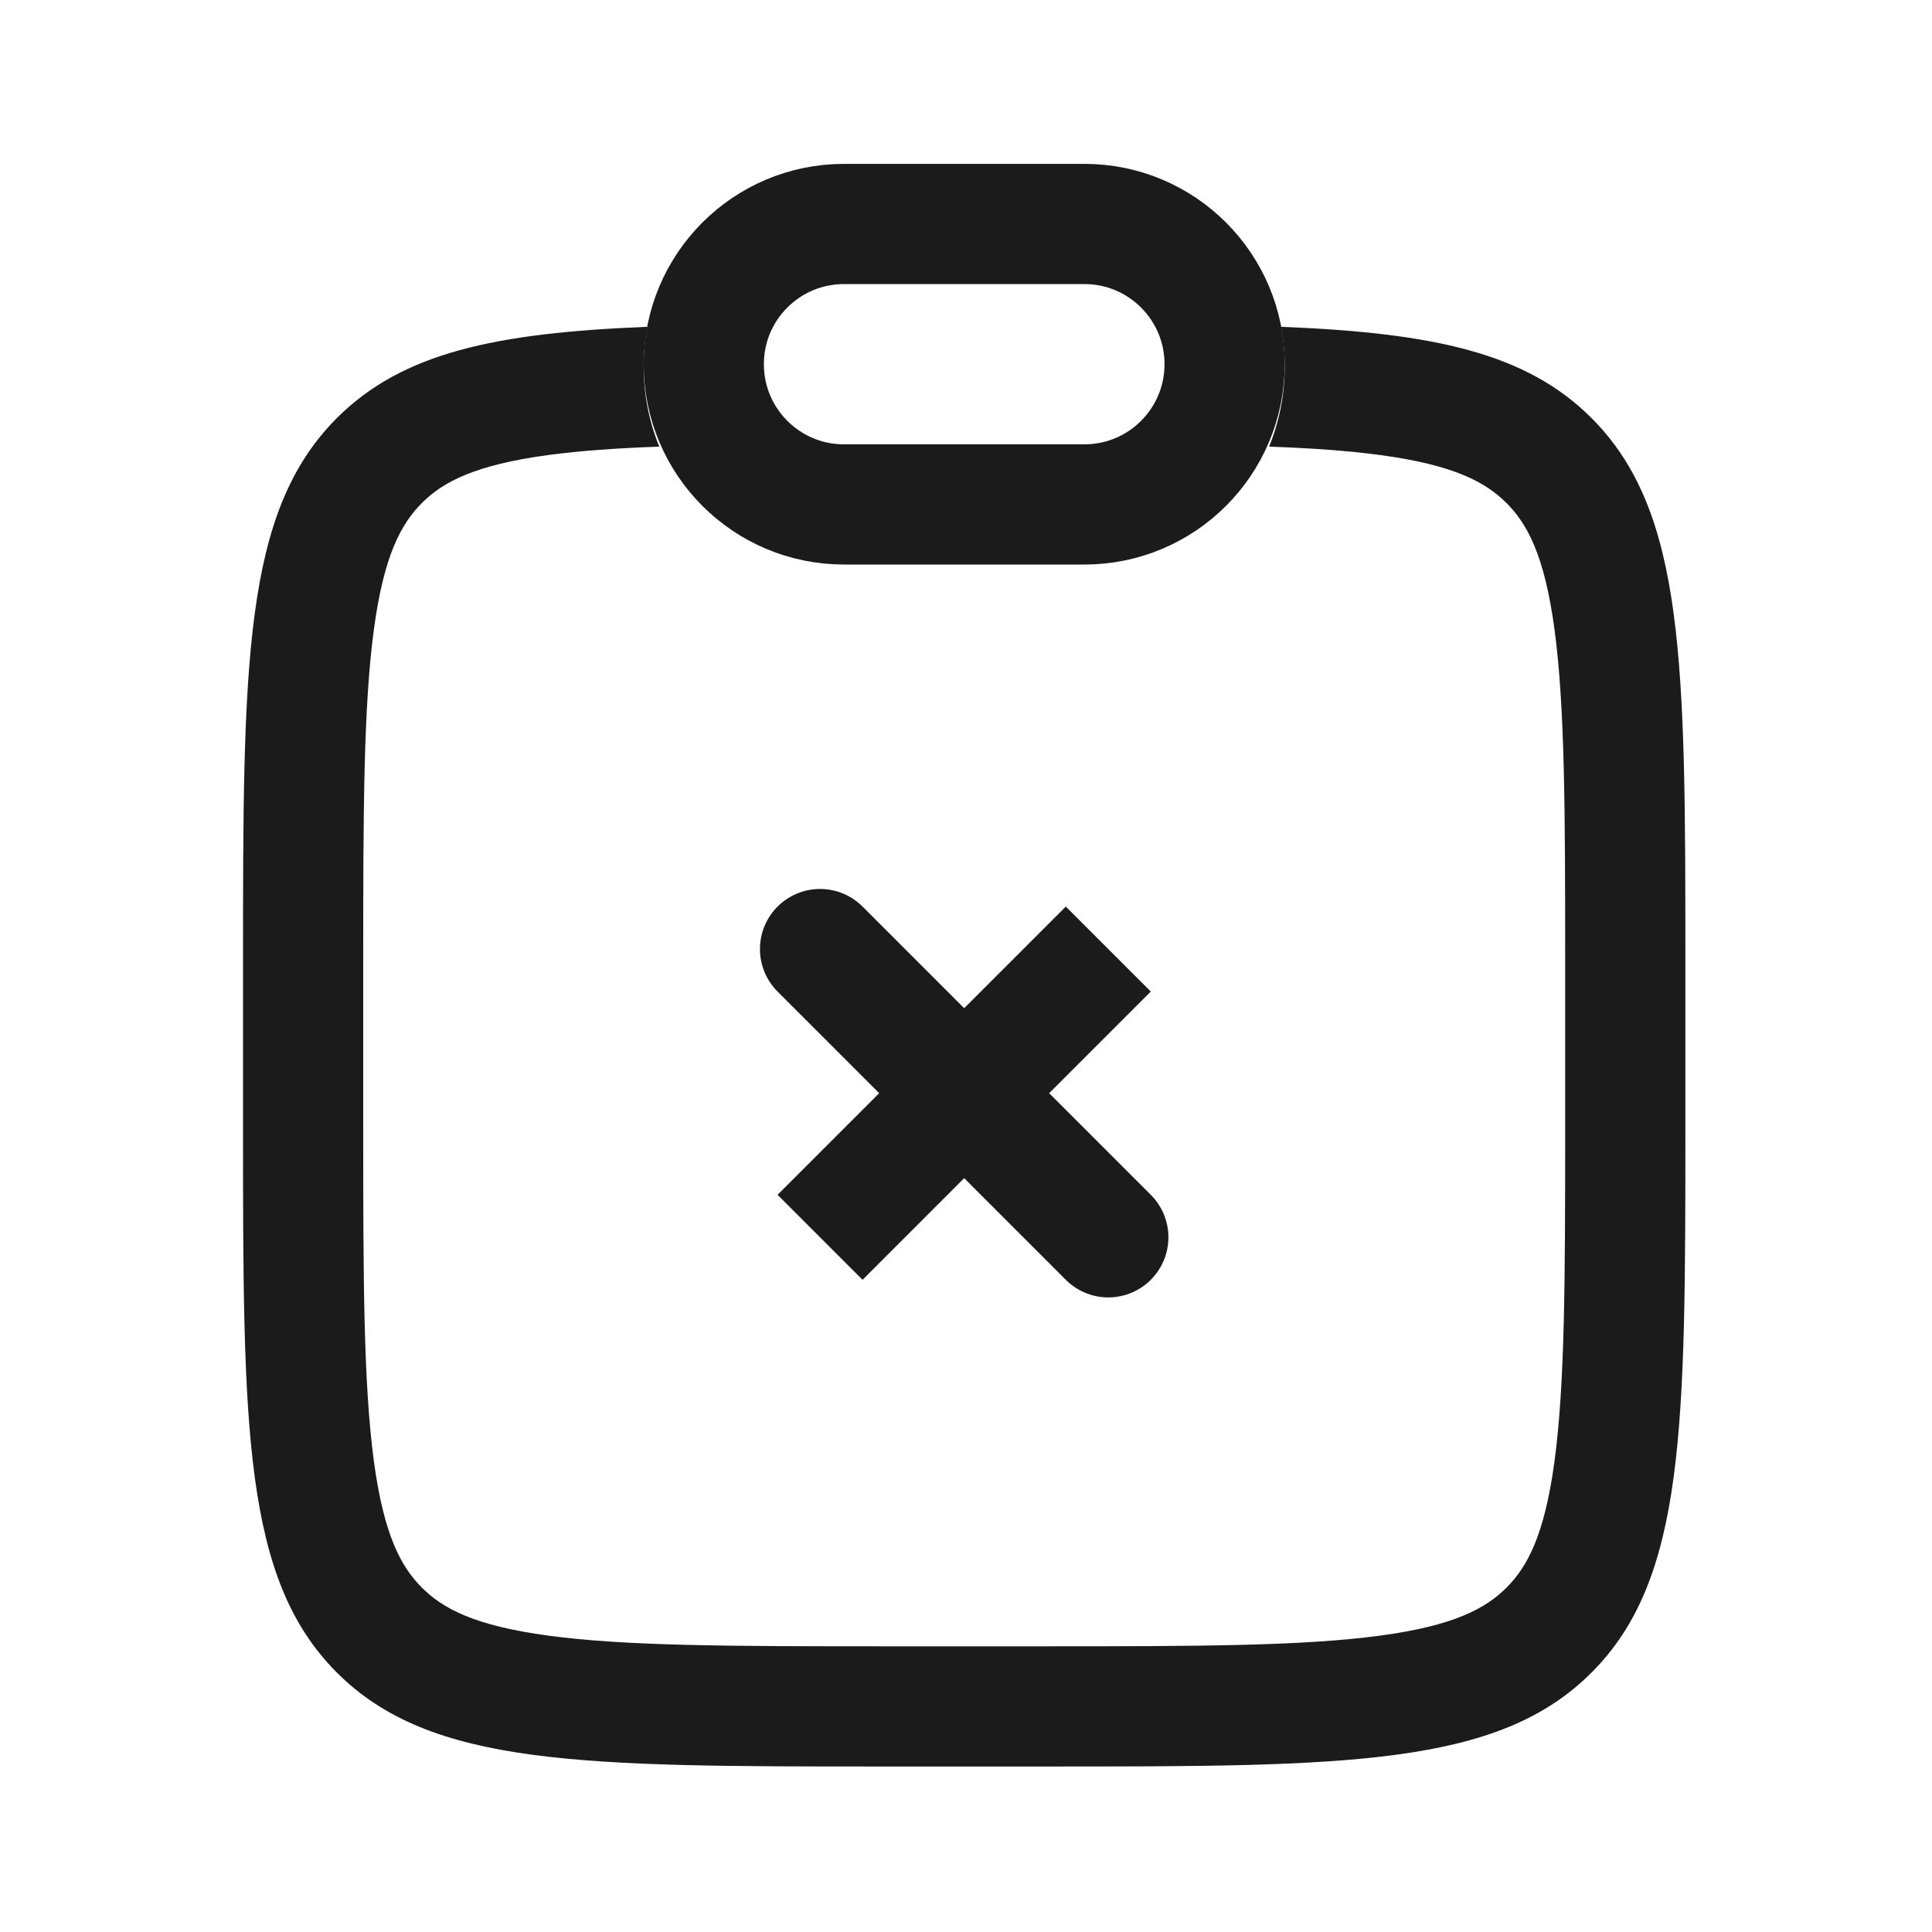
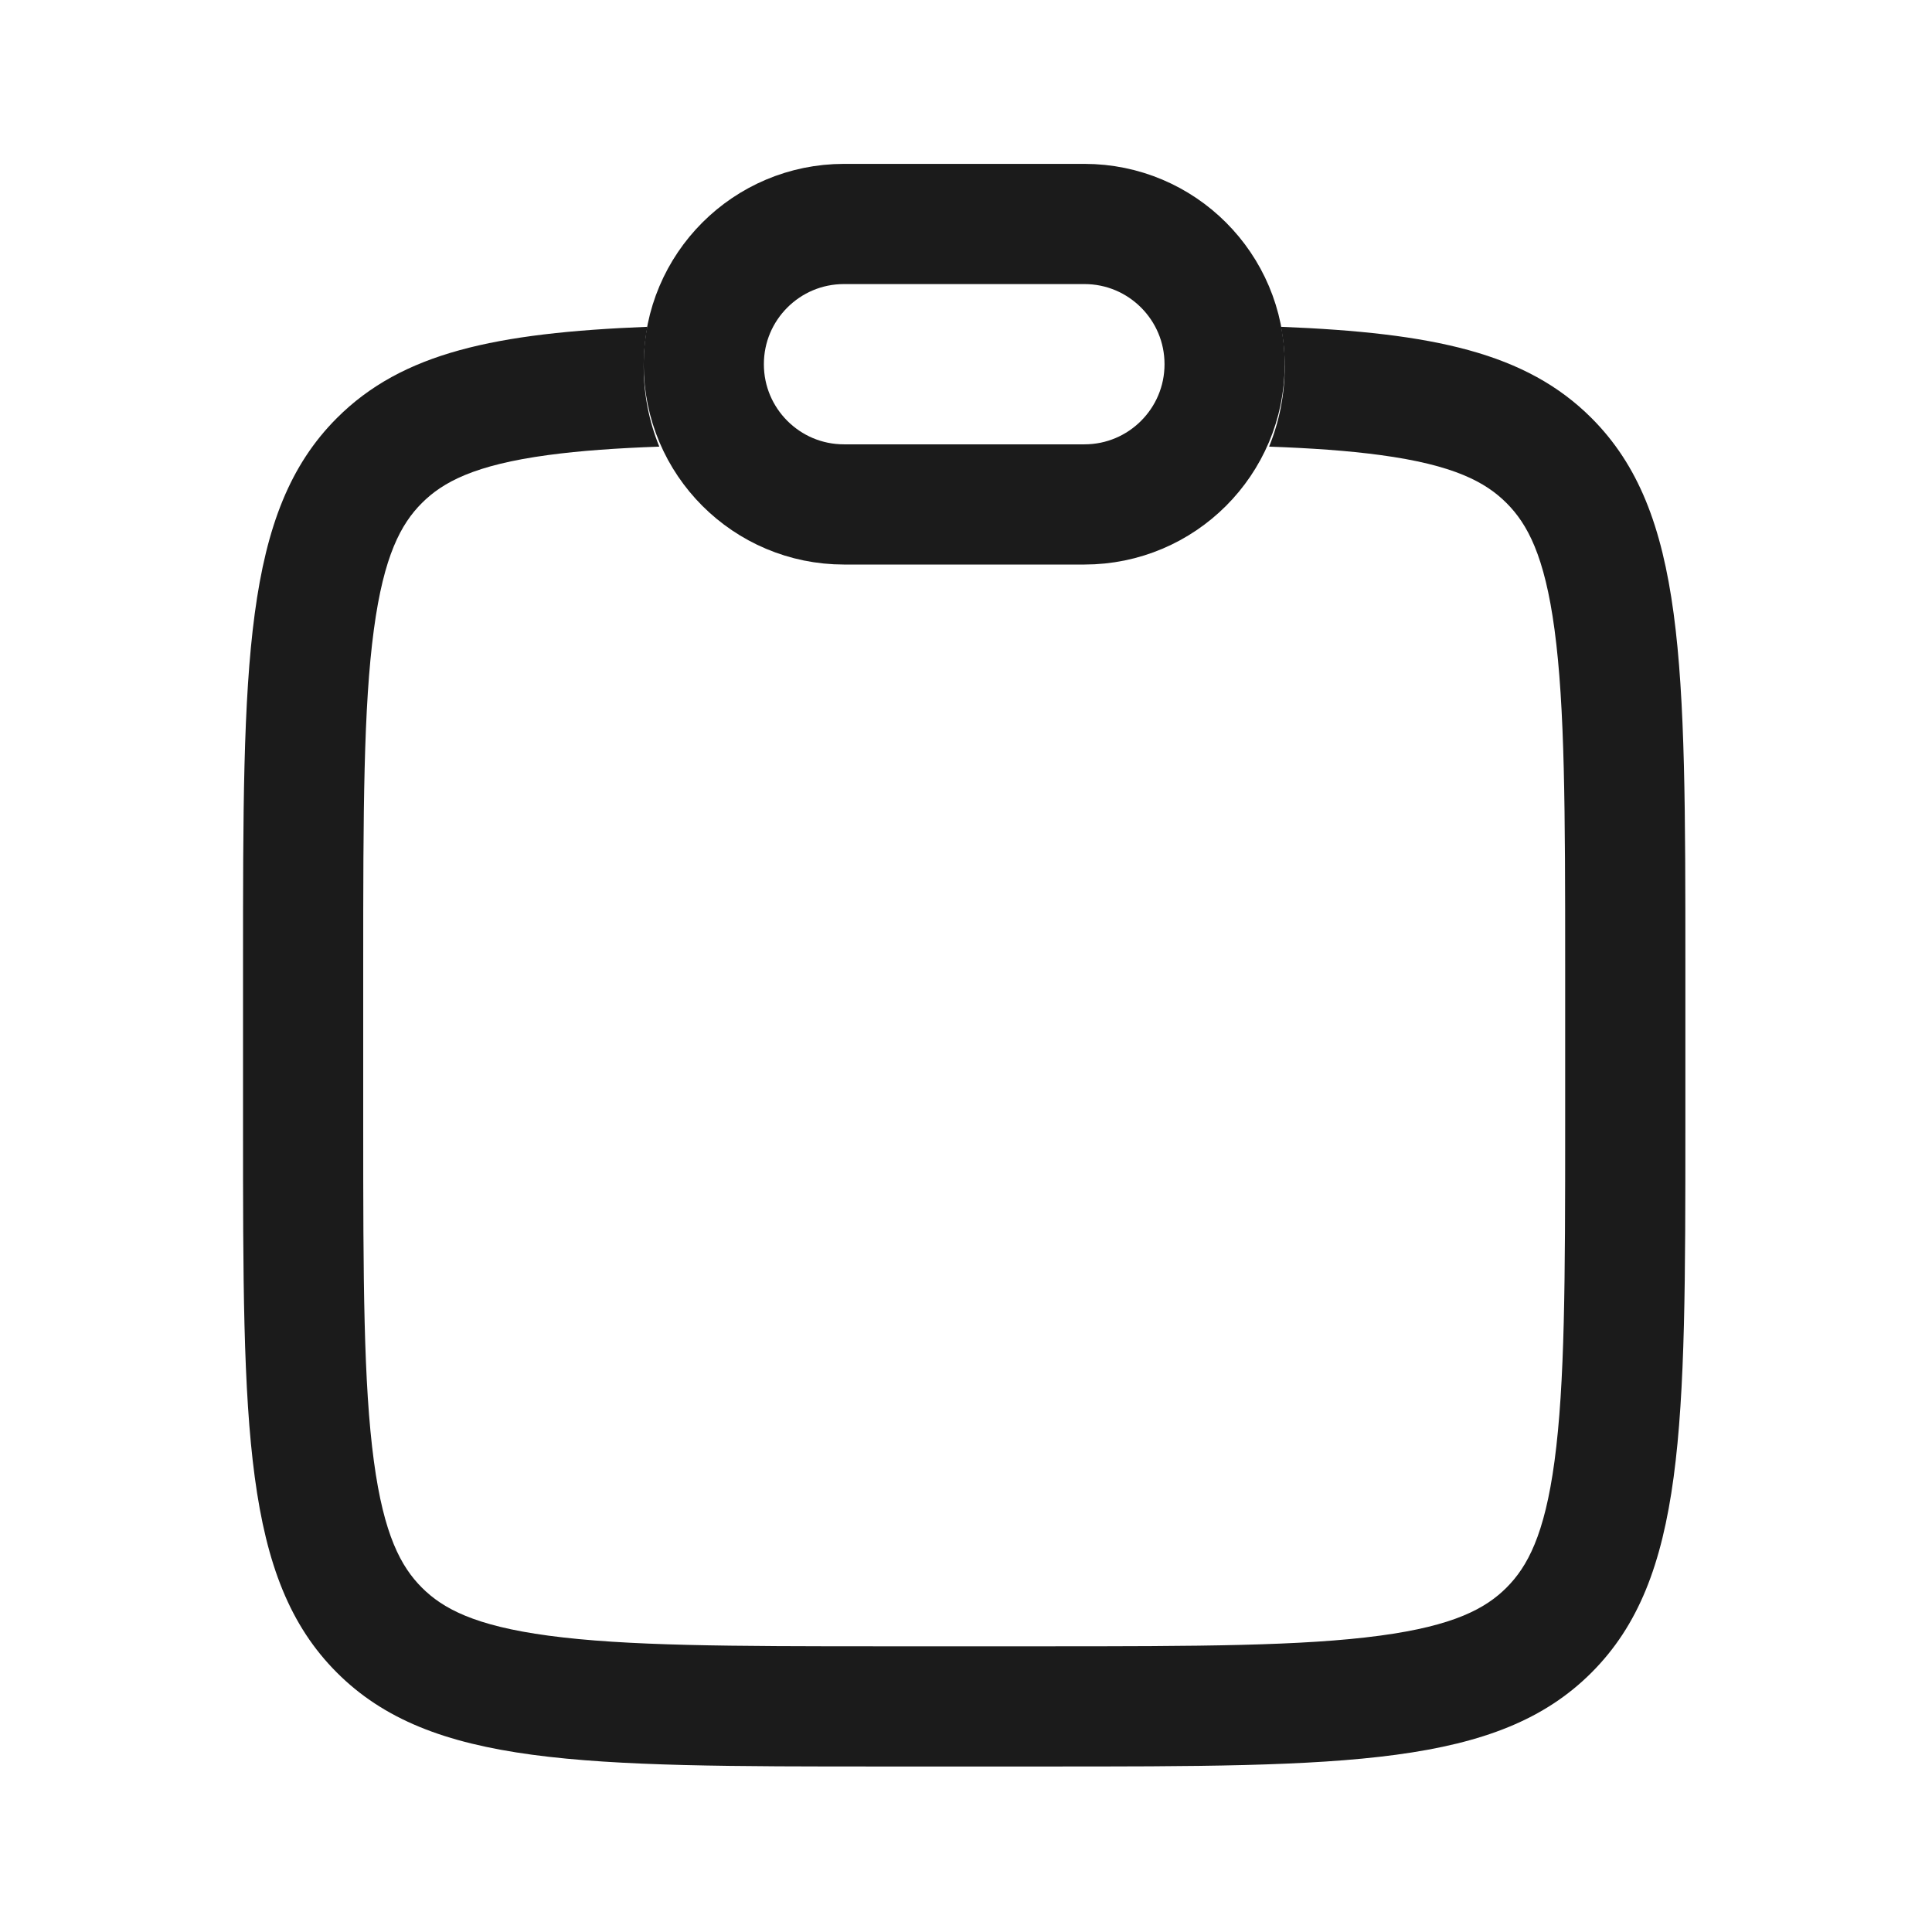
<svg xmlns="http://www.w3.org/2000/svg" width="210" height="210" viewBox="0 0 210 210" fill="none">
  <path d="M117.869 24.345H91.739C83.321 24.345 76.497 31.169 76.497 39.587C76.497 48.005 83.321 54.83 91.739 54.83H117.869C126.287 54.83 133.111 48.005 133.111 39.587C133.111 31.169 126.287 24.345 117.869 24.345Z" stroke="#1B1B1B" stroke-width="13.065" />
  <path fill-rule="evenodd" clip-rule="evenodd" d="M70.37 35.522C70.104 36.922 69.965 38.367 69.965 39.845C69.965 42.923 70.568 45.861 71.663 48.546C67.033 48.712 63.077 48.991 59.607 49.458C51.569 50.538 48.128 52.406 45.858 54.676C43.588 56.946 41.72 60.387 40.639 68.425C39.508 76.84 39.48 88.12 39.48 104.912V122.332C39.48 139.125 39.508 150.405 40.639 158.819C41.72 166.858 43.588 170.298 45.858 172.569C48.128 174.838 51.569 176.707 59.607 177.787C68.021 178.918 79.302 178.946 96.094 178.946H113.514C130.307 178.946 141.587 178.918 150.001 177.787C158.039 176.707 161.48 174.838 163.75 172.569C166.02 170.298 167.888 166.858 168.969 158.819C170.1 150.405 170.128 139.125 170.128 122.332V104.912C170.128 88.12 170.1 76.84 168.969 68.425C167.888 60.387 166.02 56.946 163.75 54.676C161.48 52.406 158.039 50.538 150.001 49.458C146.532 48.991 142.575 48.712 137.945 48.546C139.04 45.861 139.643 42.923 139.643 39.845C139.643 38.367 139.504 36.922 139.238 35.522C155.785 36.18 165.891 38.341 172.988 45.438C183.193 55.642 183.193 72.066 183.193 104.912V122.332C183.193 155.179 183.193 171.603 172.988 181.806C162.785 192.011 146.36 192.011 113.514 192.011H96.094C63.248 192.011 46.824 192.011 36.62 181.806C26.416 171.603 26.416 155.179 26.416 122.332V104.912C26.416 72.066 26.416 55.642 36.62 45.438C43.717 38.341 53.822 36.18 70.37 35.522Z" fill="#1B1B1B" />
-   <path d="M89.136 103.159L120.467 134.49M120.467 103.159L89.136 134.49L120.467 103.159Z" stroke="#1B1B1B" stroke-width="13.065" stroke-linecap="round" />
</svg>